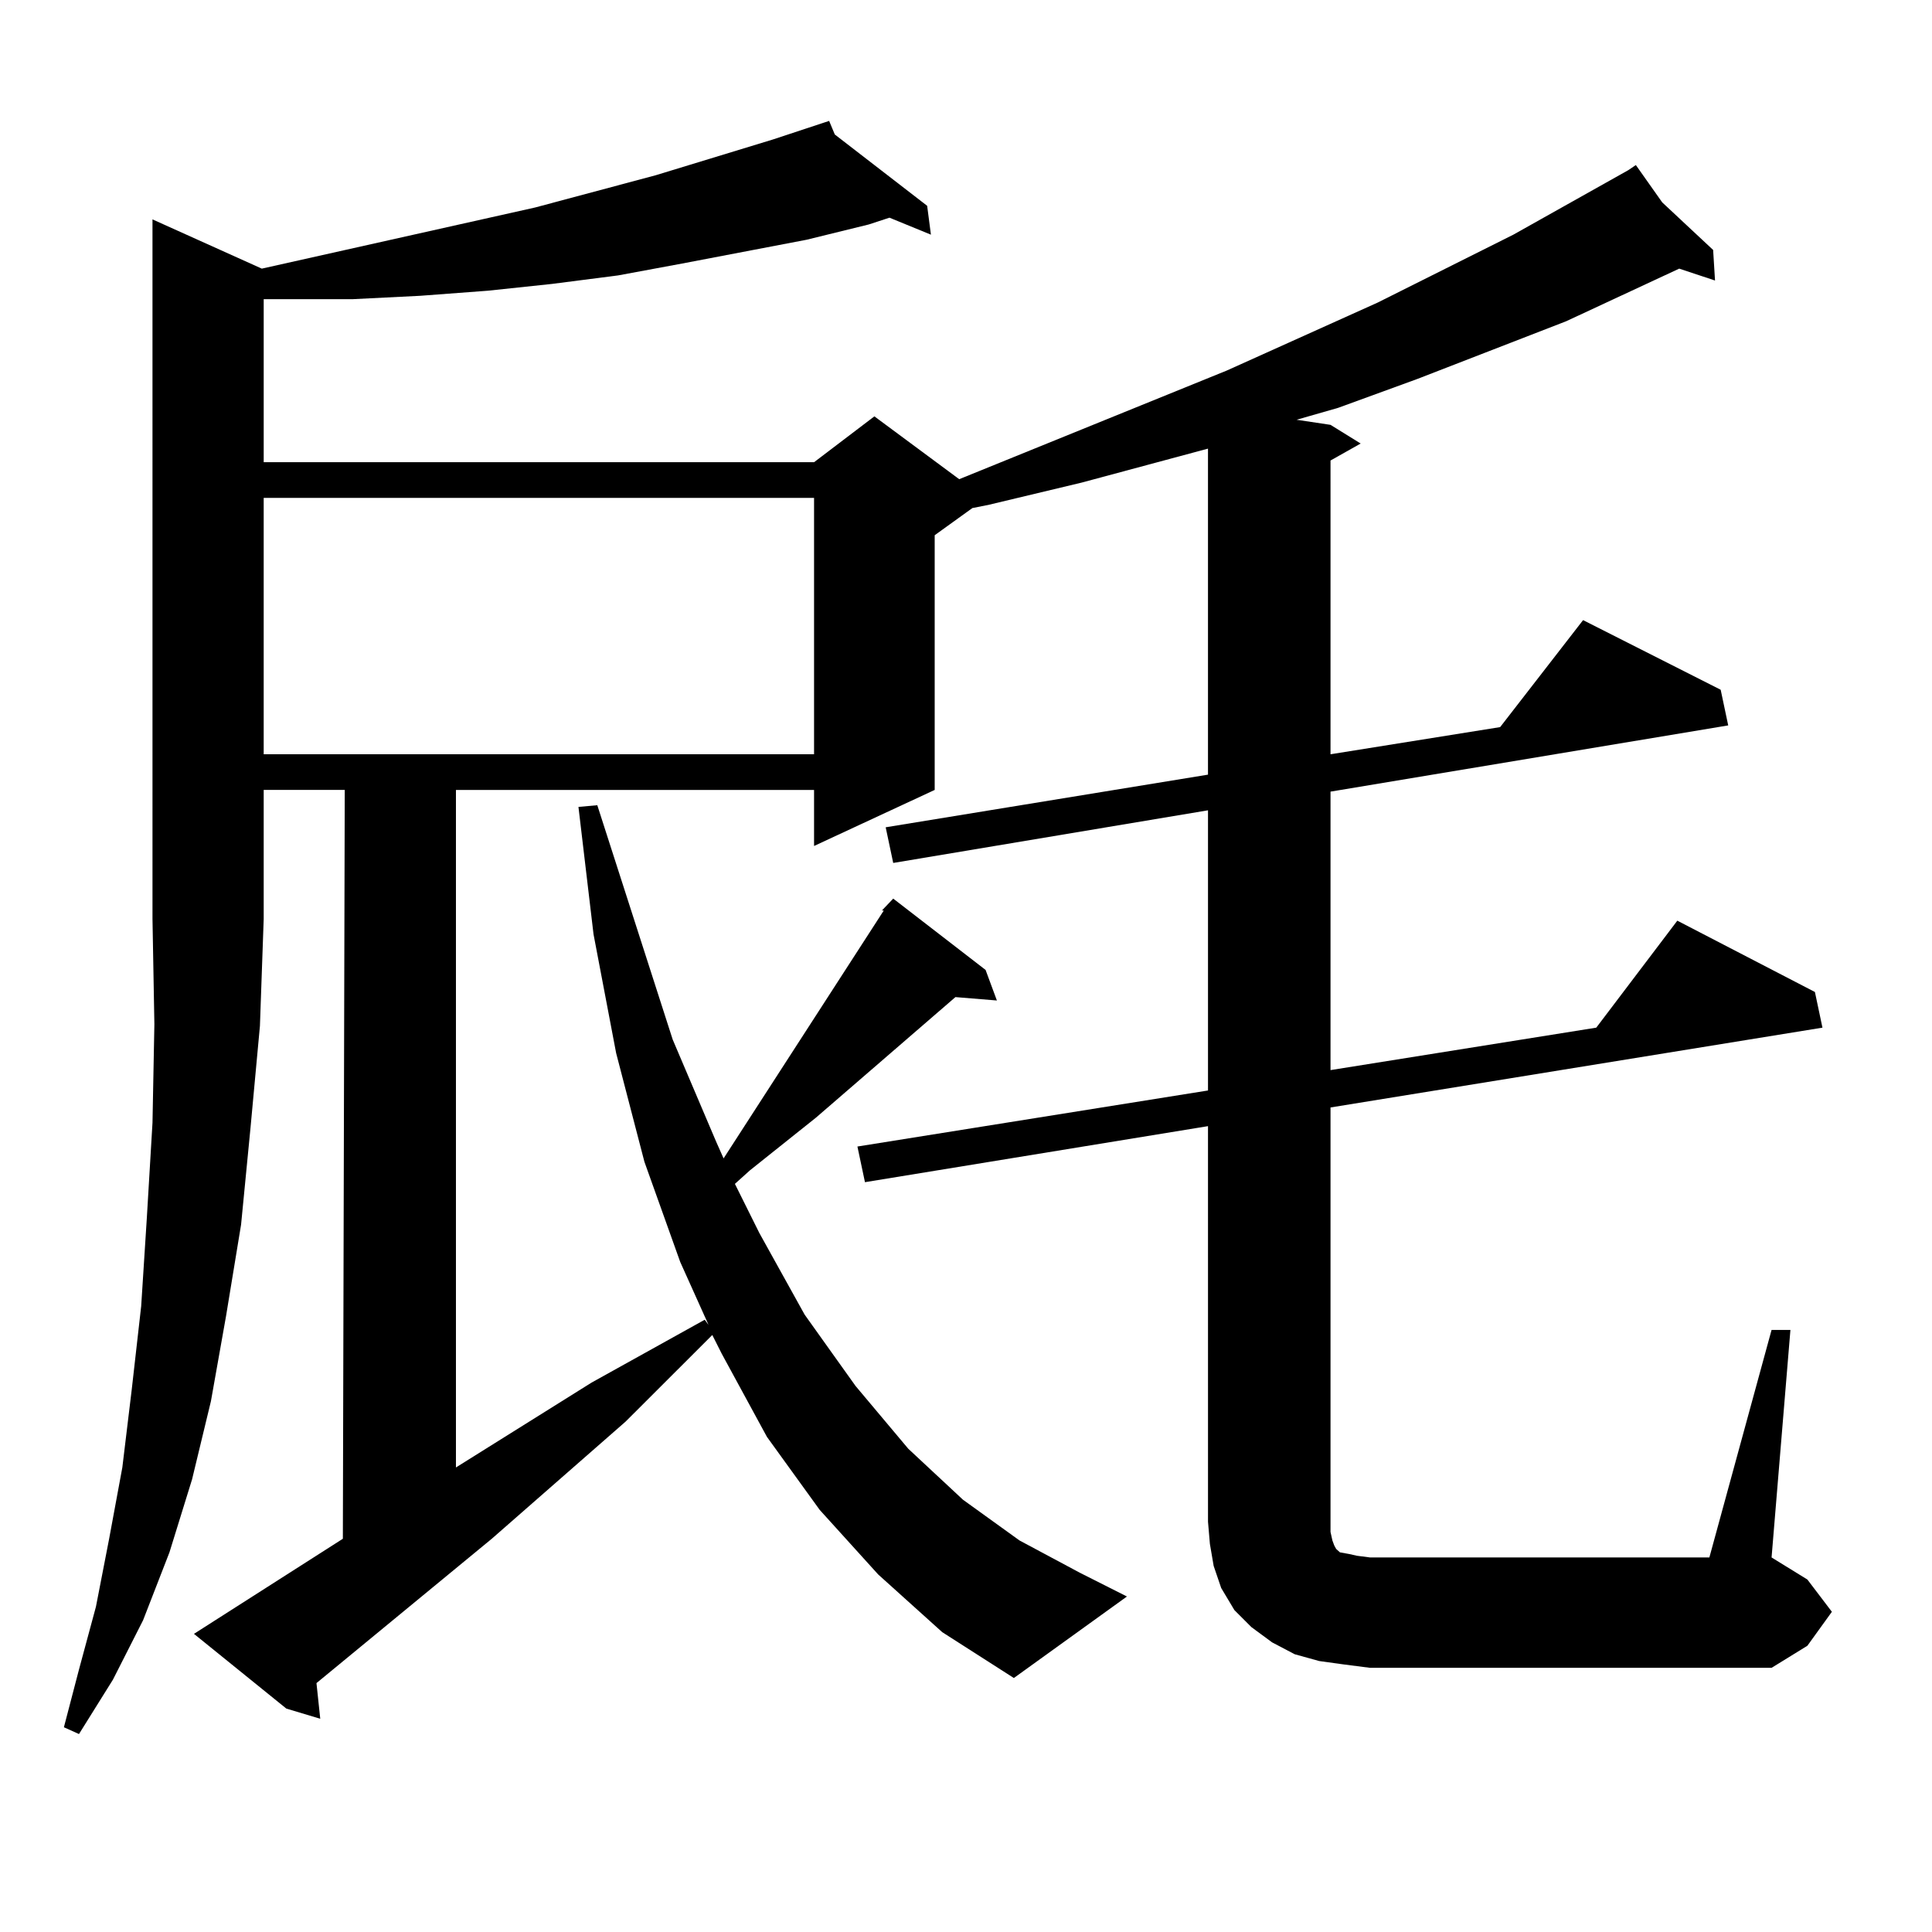
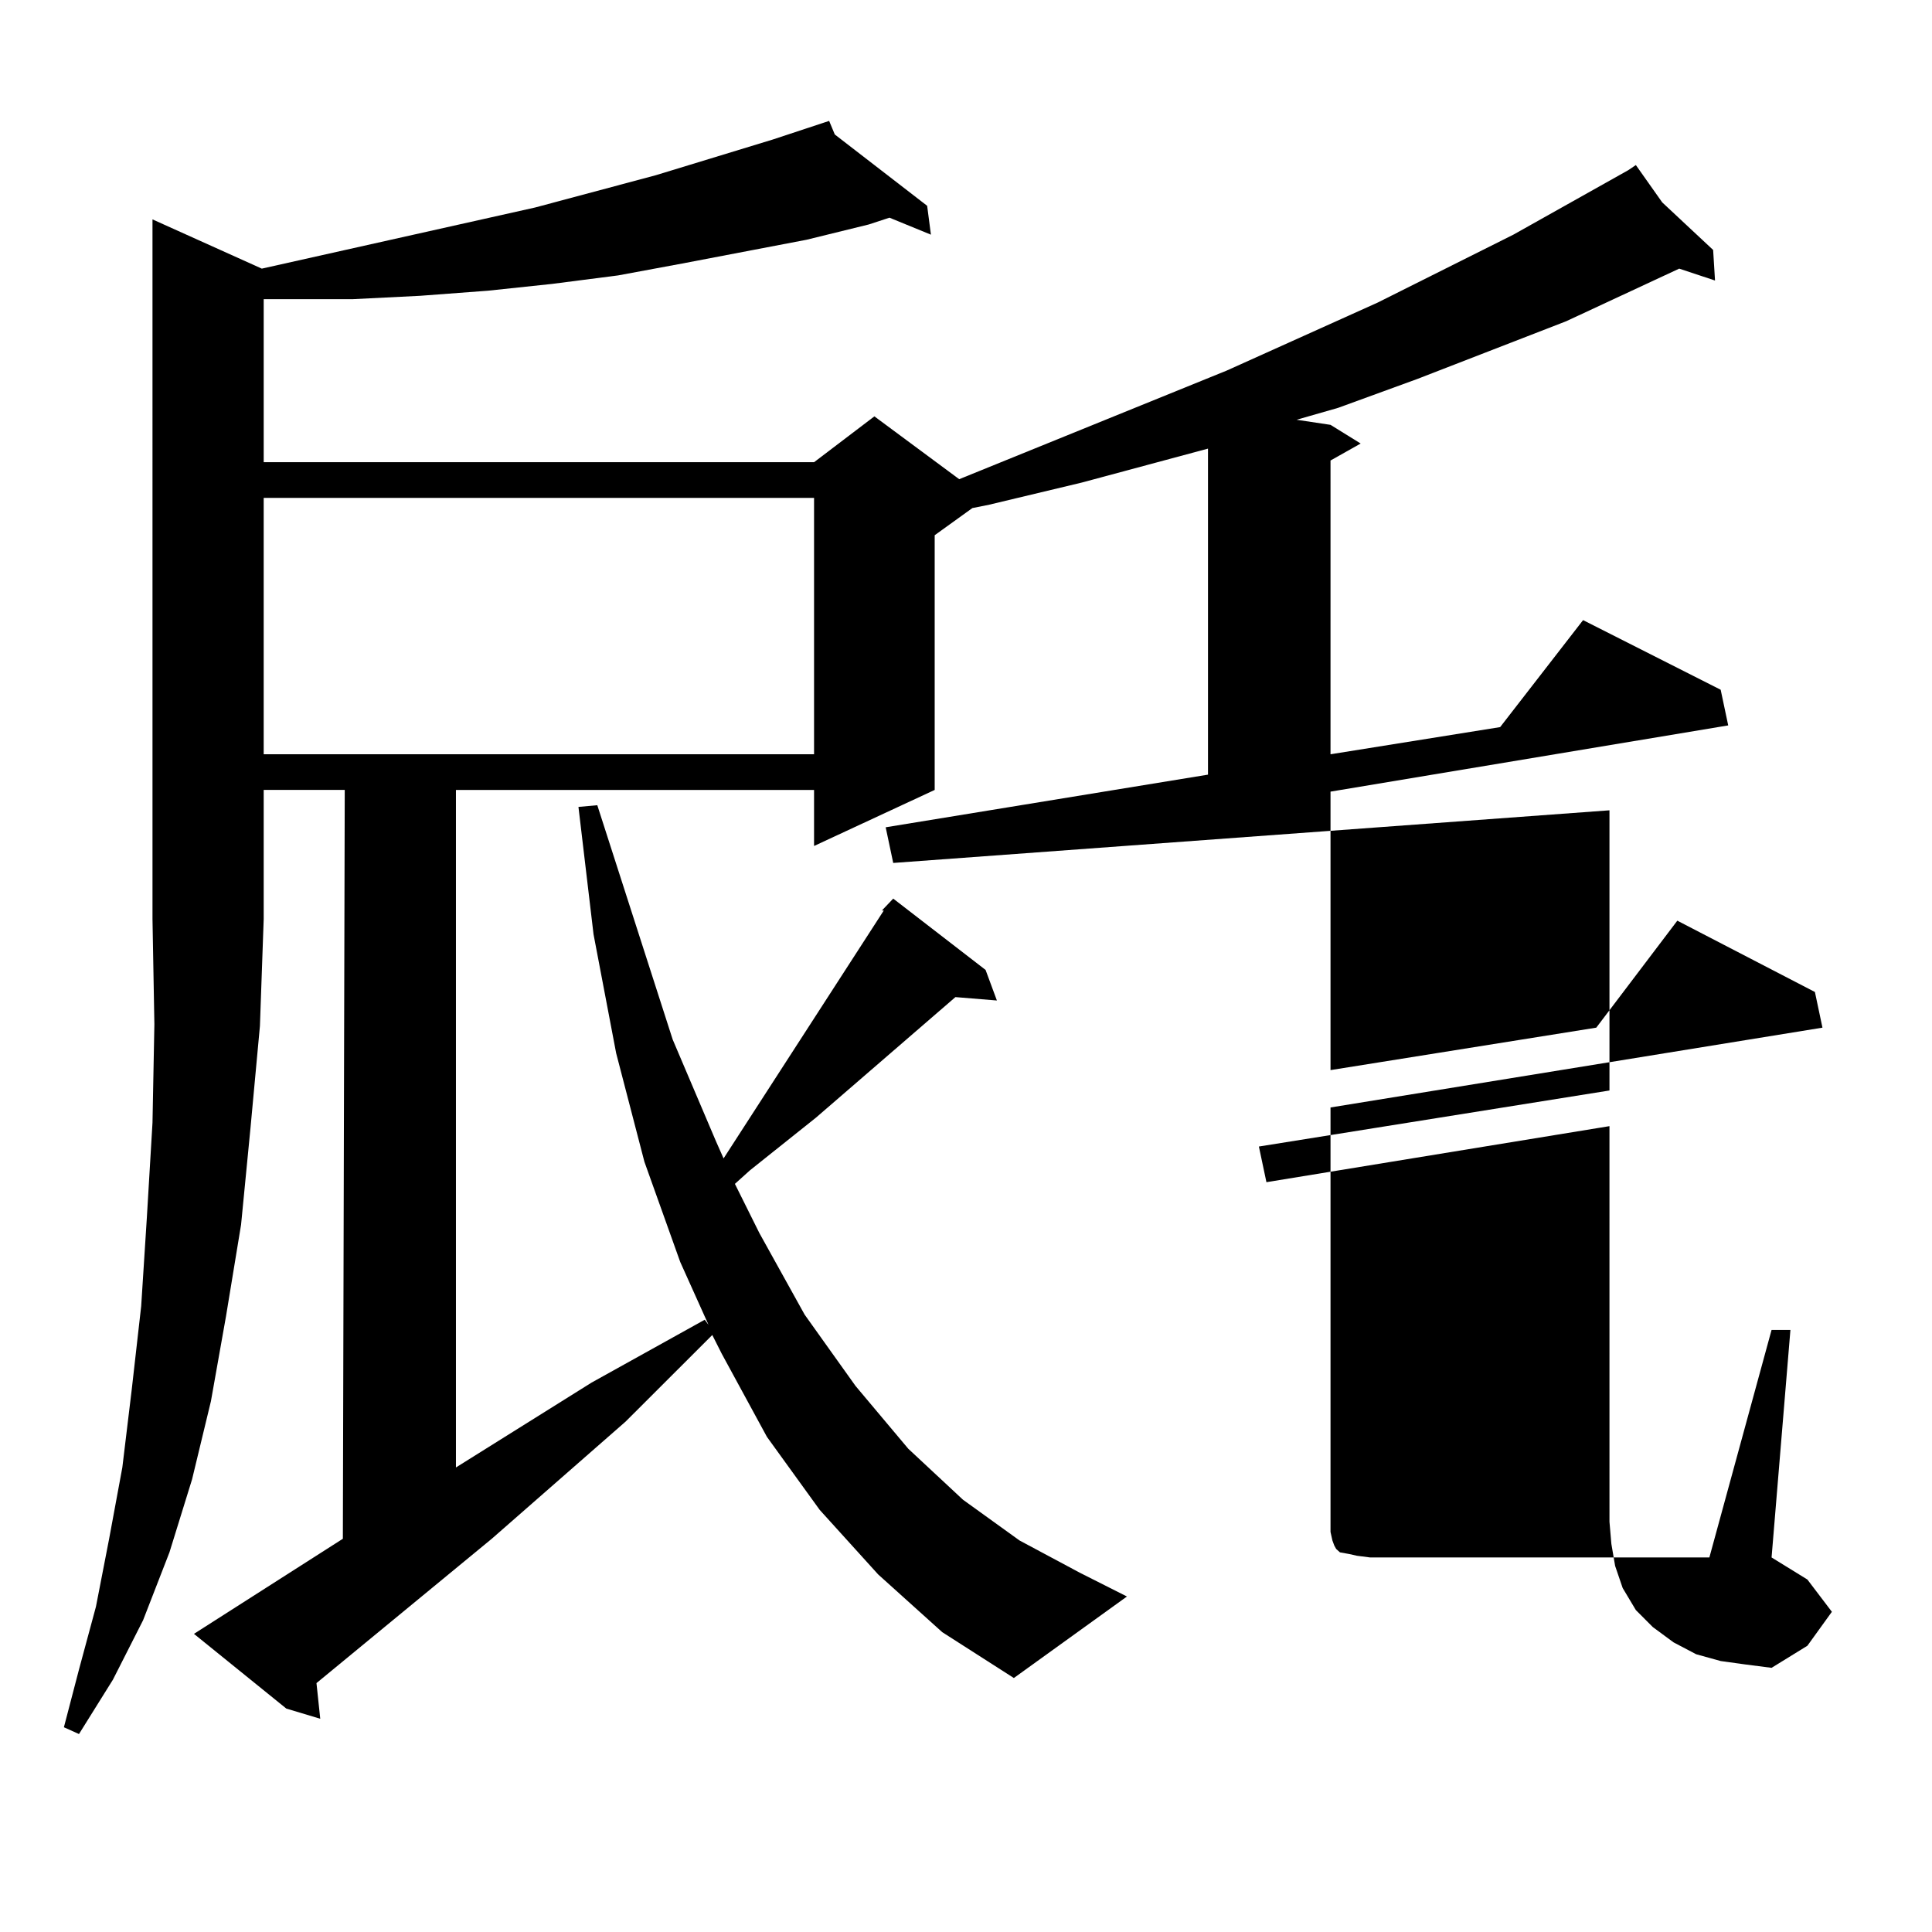
<svg xmlns="http://www.w3.org/2000/svg" version="1.1" id="图层_1" x="0px" y="0px" width="1000px" height="1000px" viewBox="0 0 1000 1000" enable-background="new 0 0 1000 1000" xml:space="preserve">
-   <path d="M456.477,471.27l5.854-6.152l47.804,36.914l5.854,15.82l-21.463-1.758l-72.193,62.402l-34.146,27.246l-7.805,7.031  l12.683,25.488l23.414,42.188l26.341,36.914l27.316,32.52l28.292,26.367l29.268,21.094l31.219,16.699l24.39,12.305l-58.535,42.188  l-37.072-23.73l-33.17-29.883l-30.243-33.398l-27.316-37.793l-23.414-43.066l-4.878-9.668l-44.877,44.824l-69.267,60.645  l-90.729,74.707l1.951,18.457l-17.561-5.273l-47.804-38.672l77.071-49.219l0.976-387.598h-41.95v66.797l-1.951,55.371l-4.878,52.734  l-4.878,50.098l-7.805,47.461l-7.805,43.945l-9.756,40.43l-11.707,37.793l-13.658,35.156l-15.609,30.762l-17.561,28.125  l-7.805-3.516l7.805-29.883l8.78-32.52l6.829-35.156l6.829-36.914l4.878-40.43l4.878-43.066l2.927-45.703l2.927-49.219l0.976-50.977  l-0.976-54.492V113.555l56.584,25.488l141.46-31.641l62.438-16.699l60.486-18.457l29.268-9.668l2.927,7.031l47.804,36.914  l1.951,14.941l-21.463-8.789l-10.731,3.516l-32.194,7.91l-64.389,12.305l-33.17,6.152l-34.146,4.395l-33.17,3.516l-35.121,2.637  l-35.121,1.758h-35.121h-10.731v84.375h284.871l31.219-23.73l43.901,32.52l138.533-56.25l78.047-35.156l70.242-35.156l59.511-33.398  l-0.976-0.879l0.976,0.879l3.902-2.637l13.658,19.336l26.341,24.609l0.976,15.82l-18.536-6.152l-58.535,27.246l-77.071,29.883  l-40.975,14.941l-21.463,6.152l17.561,2.637l15.609,9.668l-15.609,8.789V390.41l87.803-14.063l42.926-55.371l71.218,36.035  l3.902,18.457l-205.849,34.277v144.141l137.558-21.973l41.95-55.371l71.218,36.914l3.902,18.457l-254.628,41.309v219.727  l0.976,4.395l0.976,2.637l0.976,1.758l0.976,0.879l0.976,0.879l4.878,0.879l3.902,0.879l6.829,0.879h175.605l32.194-117.773h9.756  l-9.756,117.773l18.536,11.426l12.683,16.699l-12.683,17.578l-18.536,11.426h-207.8l-13.658-1.758l-12.683-1.758l-12.683-3.516  l-11.707-6.152l-10.731-7.91l-8.78-8.789l-6.829-11.426l-3.902-11.426l-1.951-11.426l-0.976-11.426V582.891l-177.557,29.004  l-3.902-18.457l181.459-29.004v-145.02L462.33,446.66l-3.902-18.457l166.825-27.246v-168.75l-65.364,17.578l-47.804,11.426  l-8.78,1.758l-19.512,14.063v131.836l-62.438,29.004v-29.004H235.994v350.684l70.242-43.945l58.535-32.52l1.951,2.637l-14.634-32.52  l-18.536-51.855l-14.634-56.25l-11.707-61.523l-7.805-65.918l9.756-0.879l39.023,121.289l22.438,52.734l3.902,8.789l82.925-128.32  H456.477z M136.484,257.695V390.41h284.871V257.695H136.484z" />
+   <path d="M456.477,471.27l5.854-6.152l47.804,36.914l5.854,15.82l-21.463-1.758l-72.193,62.402l-34.146,27.246l-7.805,7.031  l12.683,25.488l23.414,42.188l26.341,36.914l27.316,32.52l28.292,26.367l29.268,21.094l31.219,16.699l24.39,12.305l-58.535,42.188  l-37.072-23.73l-33.17-29.883l-30.243-33.398l-27.316-37.793l-23.414-43.066l-4.878-9.668l-44.877,44.824l-69.267,60.645  l-90.729,74.707l1.951,18.457l-17.561-5.273l-47.804-38.672l77.071-49.219l0.976-387.598h-41.95v66.797l-1.951,55.371l-4.878,52.734  l-4.878,50.098l-7.805,47.461l-7.805,43.945l-9.756,40.43l-11.707,37.793l-13.658,35.156l-15.609,30.762l-17.561,28.125  l-7.805-3.516l7.805-29.883l8.78-32.52l6.829-35.156l6.829-36.914l4.878-40.43l4.878-43.066l2.927-45.703l2.927-49.219l0.976-50.977  l-0.976-54.492V113.555l56.584,25.488l141.46-31.641l62.438-16.699l60.486-18.457l29.268-9.668l2.927,7.031l47.804,36.914  l1.951,14.941l-21.463-8.789l-10.731,3.516l-32.194,7.91l-64.389,12.305l-33.17,6.152l-34.146,4.395l-33.17,3.516l-35.121,2.637  l-35.121,1.758h-35.121h-10.731v84.375h284.871l31.219-23.73l43.901,32.52l138.533-56.25l78.047-35.156l70.242-35.156l59.511-33.398  l-0.976-0.879l0.976,0.879l3.902-2.637l13.658,19.336l26.341,24.609l0.976,15.82l-18.536-6.152l-58.535,27.246l-77.071,29.883  l-40.975,14.941l-21.463,6.152l17.561,2.637l15.609,9.668l-15.609,8.789V390.41l87.803-14.063l42.926-55.371l71.218,36.035  l3.902,18.457l-205.849,34.277v144.141l137.558-21.973l41.95-55.371l71.218,36.914l3.902,18.457l-254.628,41.309v219.727  l0.976,4.395l0.976,2.637l0.976,1.758l0.976,0.879l0.976,0.879l4.878,0.879l3.902,0.879l6.829,0.879h175.605l32.194-117.773h9.756  l-9.756,117.773l18.536,11.426l12.683,16.699l-12.683,17.578l-18.536,11.426l-13.658-1.758l-12.683-1.758l-12.683-3.516  l-11.707-6.152l-10.731-7.91l-8.78-8.789l-6.829-11.426l-3.902-11.426l-1.951-11.426l-0.976-11.426V582.891l-177.557,29.004  l-3.902-18.457l181.459-29.004v-145.02L462.33,446.66l-3.902-18.457l166.825-27.246v-168.75l-65.364,17.578l-47.804,11.426  l-8.78,1.758l-19.512,14.063v131.836l-62.438,29.004v-29.004H235.994v350.684l70.242-43.945l58.535-32.52l1.951,2.637l-14.634-32.52  l-18.536-51.855l-14.634-56.25l-11.707-61.523l-7.805-65.918l9.756-0.879l39.023,121.289l22.438,52.734l3.902,8.789l82.925-128.32  H456.477z M136.484,257.695V390.41h284.871V257.695H136.484z" />
</svg>